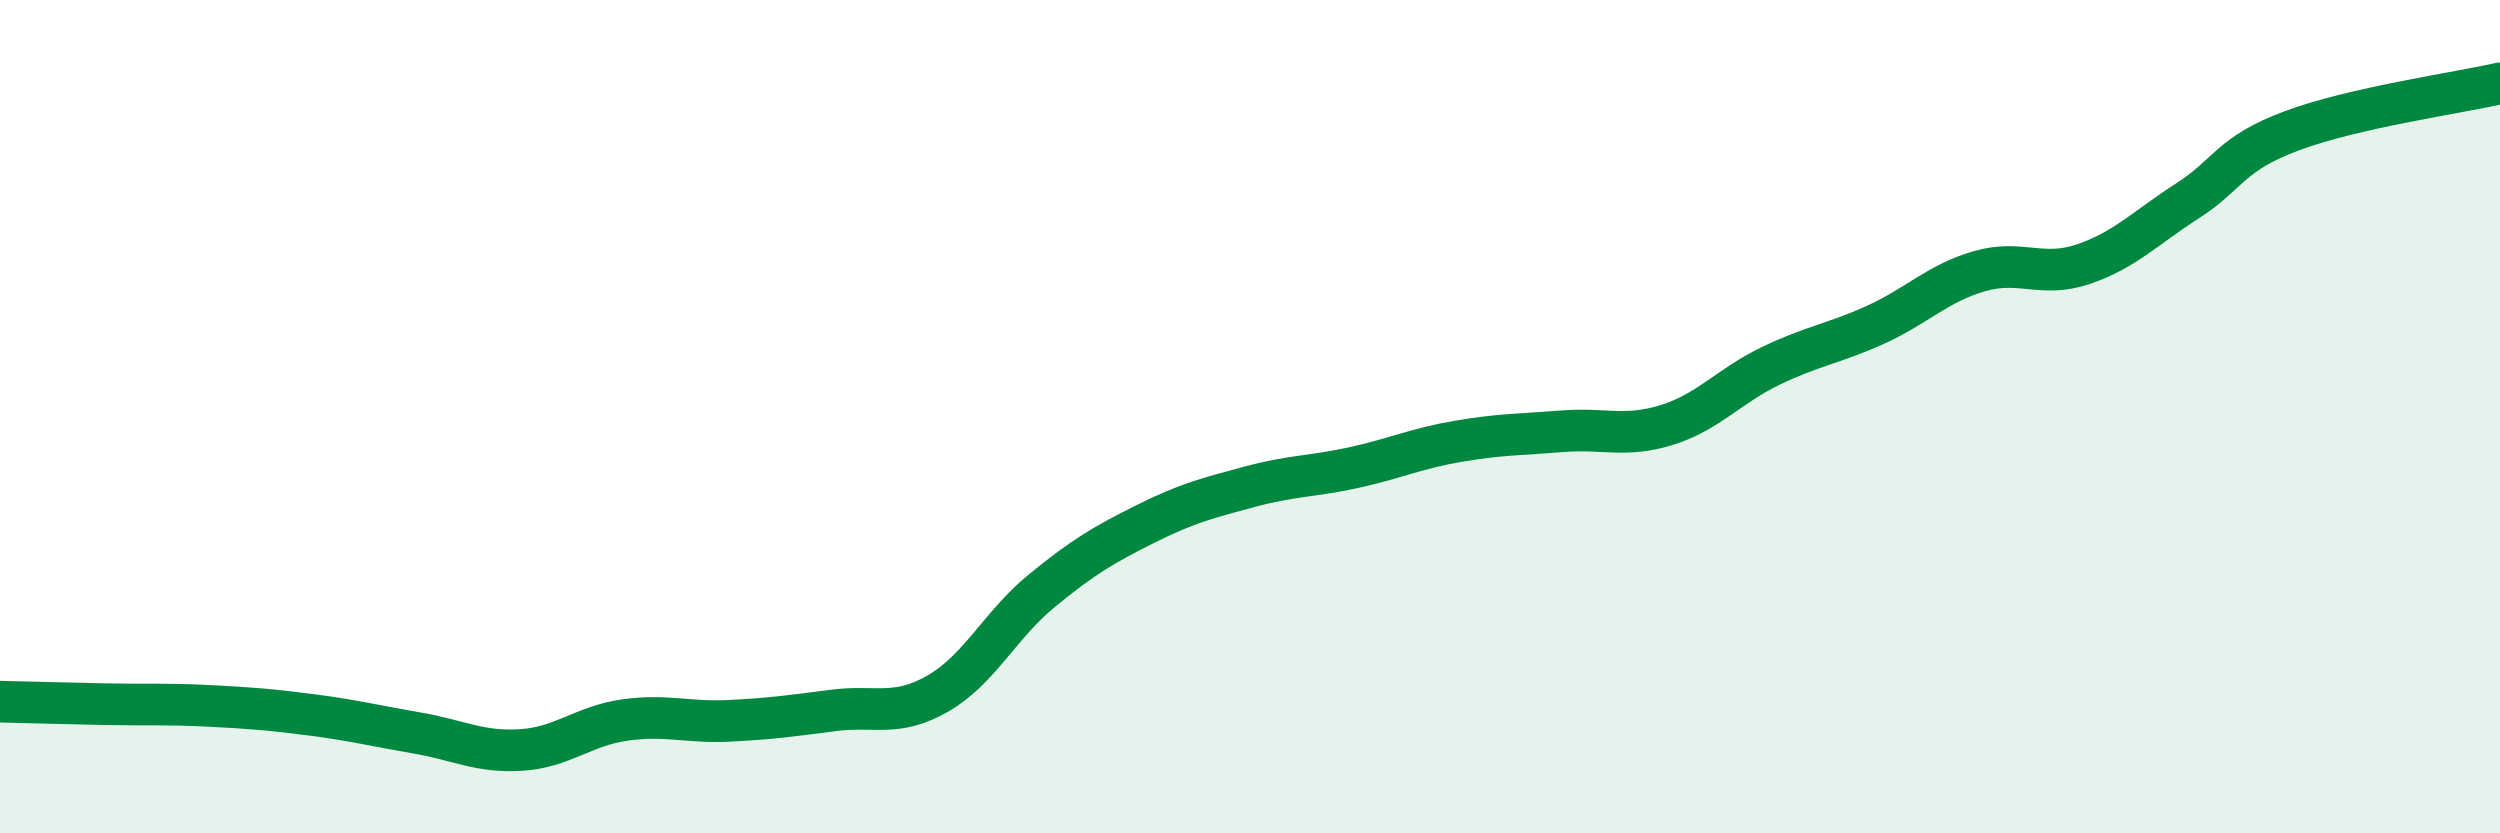
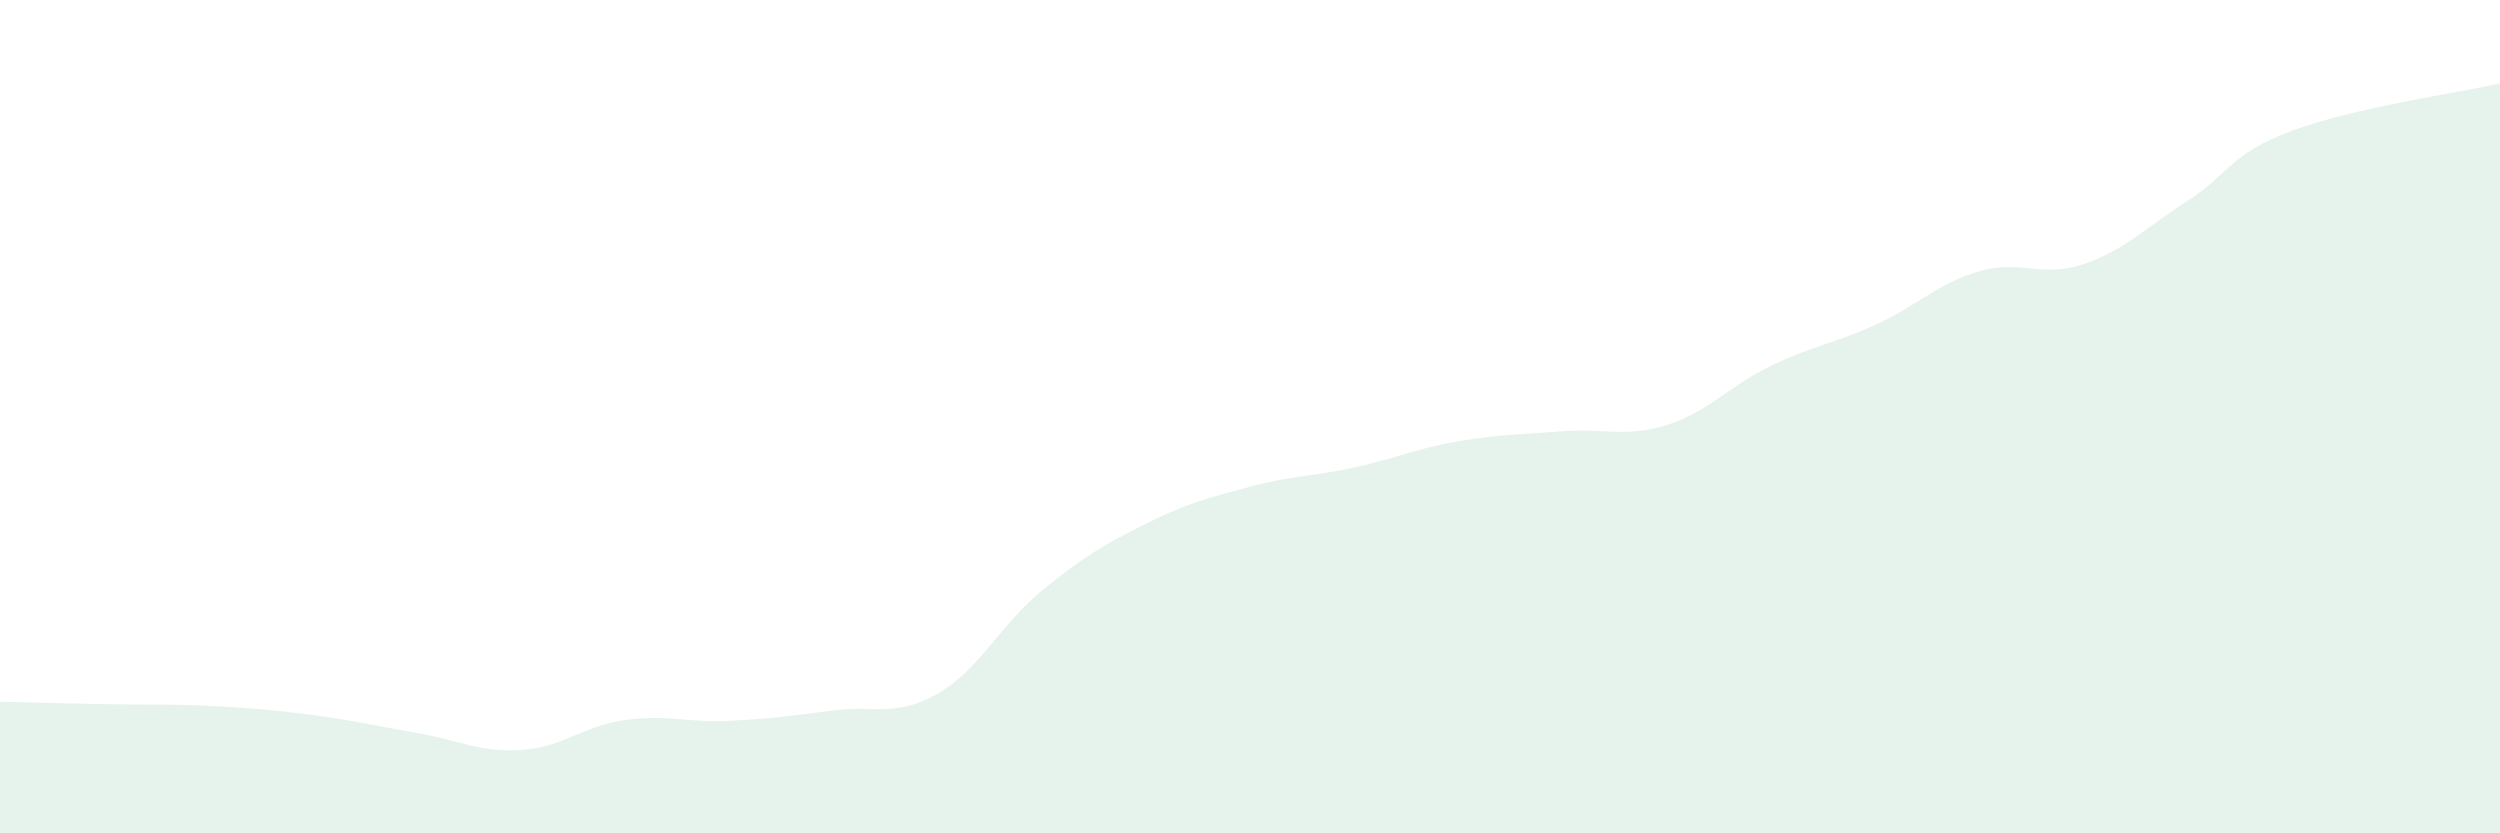
<svg xmlns="http://www.w3.org/2000/svg" width="60" height="20" viewBox="0 0 60 20">
  <path d="M 0,16.84 C 0.5,16.85 1.5,16.88 2.5,16.9 C 3.5,16.92 4,16.89 5,16.94 C 6,16.99 6.5,17.03 7.5,17.16 C 8.5,17.29 9,17.42 10,17.59 C 11,17.76 11.5,18.06 12.5,18 C 13.5,17.94 14,17.42 15,17.28 C 16,17.14 16.5,17.35 17.5,17.3 C 18.5,17.25 19,17.18 20,17.05 C 21,16.92 21.5,17.22 22.5,16.65 C 23.5,16.08 24,15 25,14.18 C 26,13.36 26.5,13.07 27.5,12.57 C 28.5,12.07 29,11.95 30,11.68 C 31,11.41 31.5,11.44 32.5,11.22 C 33.5,11 34,10.76 35,10.59 C 36,10.42 36.5,10.43 37.5,10.35 C 38.5,10.27 39,10.51 40,10.2 C 41,9.89 41.5,9.26 42.5,8.78 C 43.5,8.3 44,8.25 45,7.8 C 46,7.35 46.5,6.8 47.5,6.51 C 48.5,6.22 49,6.68 50,6.34 C 51,6 51.5,5.46 52.5,4.82 C 53.5,4.18 53.5,3.7 55,3.14 C 56.5,2.58 59,2.23 60,2L60 20L0 20Z" fill="#008740" opacity="0.1" stroke-linecap="round" stroke-linejoin="round" />
-   <path d="M 0,16.84 C 0.5,16.85 1.5,16.88 2.5,16.9 C 3.5,16.92 4,16.89 5,16.94 C 6,16.99 6.5,17.03 7.5,17.16 C 8.5,17.29 9,17.42 10,17.59 C 11,17.76 11.5,18.06 12.5,18 C 13.5,17.94 14,17.42 15,17.28 C 16,17.14 16.5,17.35 17.5,17.3 C 18.5,17.25 19,17.18 20,17.05 C 21,16.92 21.5,17.22 22.5,16.65 C 23.5,16.08 24,15 25,14.18 C 26,13.36 26.5,13.07 27.5,12.57 C 28.5,12.07 29,11.95 30,11.68 C 31,11.41 31.5,11.44 32.5,11.22 C 33.5,11 34,10.76 35,10.59 C 36,10.42 36.5,10.43 37.5,10.35 C 38.5,10.27 39,10.51 40,10.2 C 41,9.89 41.5,9.26 42.5,8.78 C 43.5,8.3 44,8.25 45,7.8 C 46,7.35 46.5,6.8 47.5,6.51 C 48.5,6.22 49,6.68 50,6.34 C 51,6 51.5,5.46 52.5,4.82 C 53.5,4.18 53.5,3.7 55,3.14 C 56.5,2.58 59,2.23 60,2" stroke="#008740" stroke-width="1" fill="none" stroke-linecap="round" stroke-linejoin="round" />
</svg>